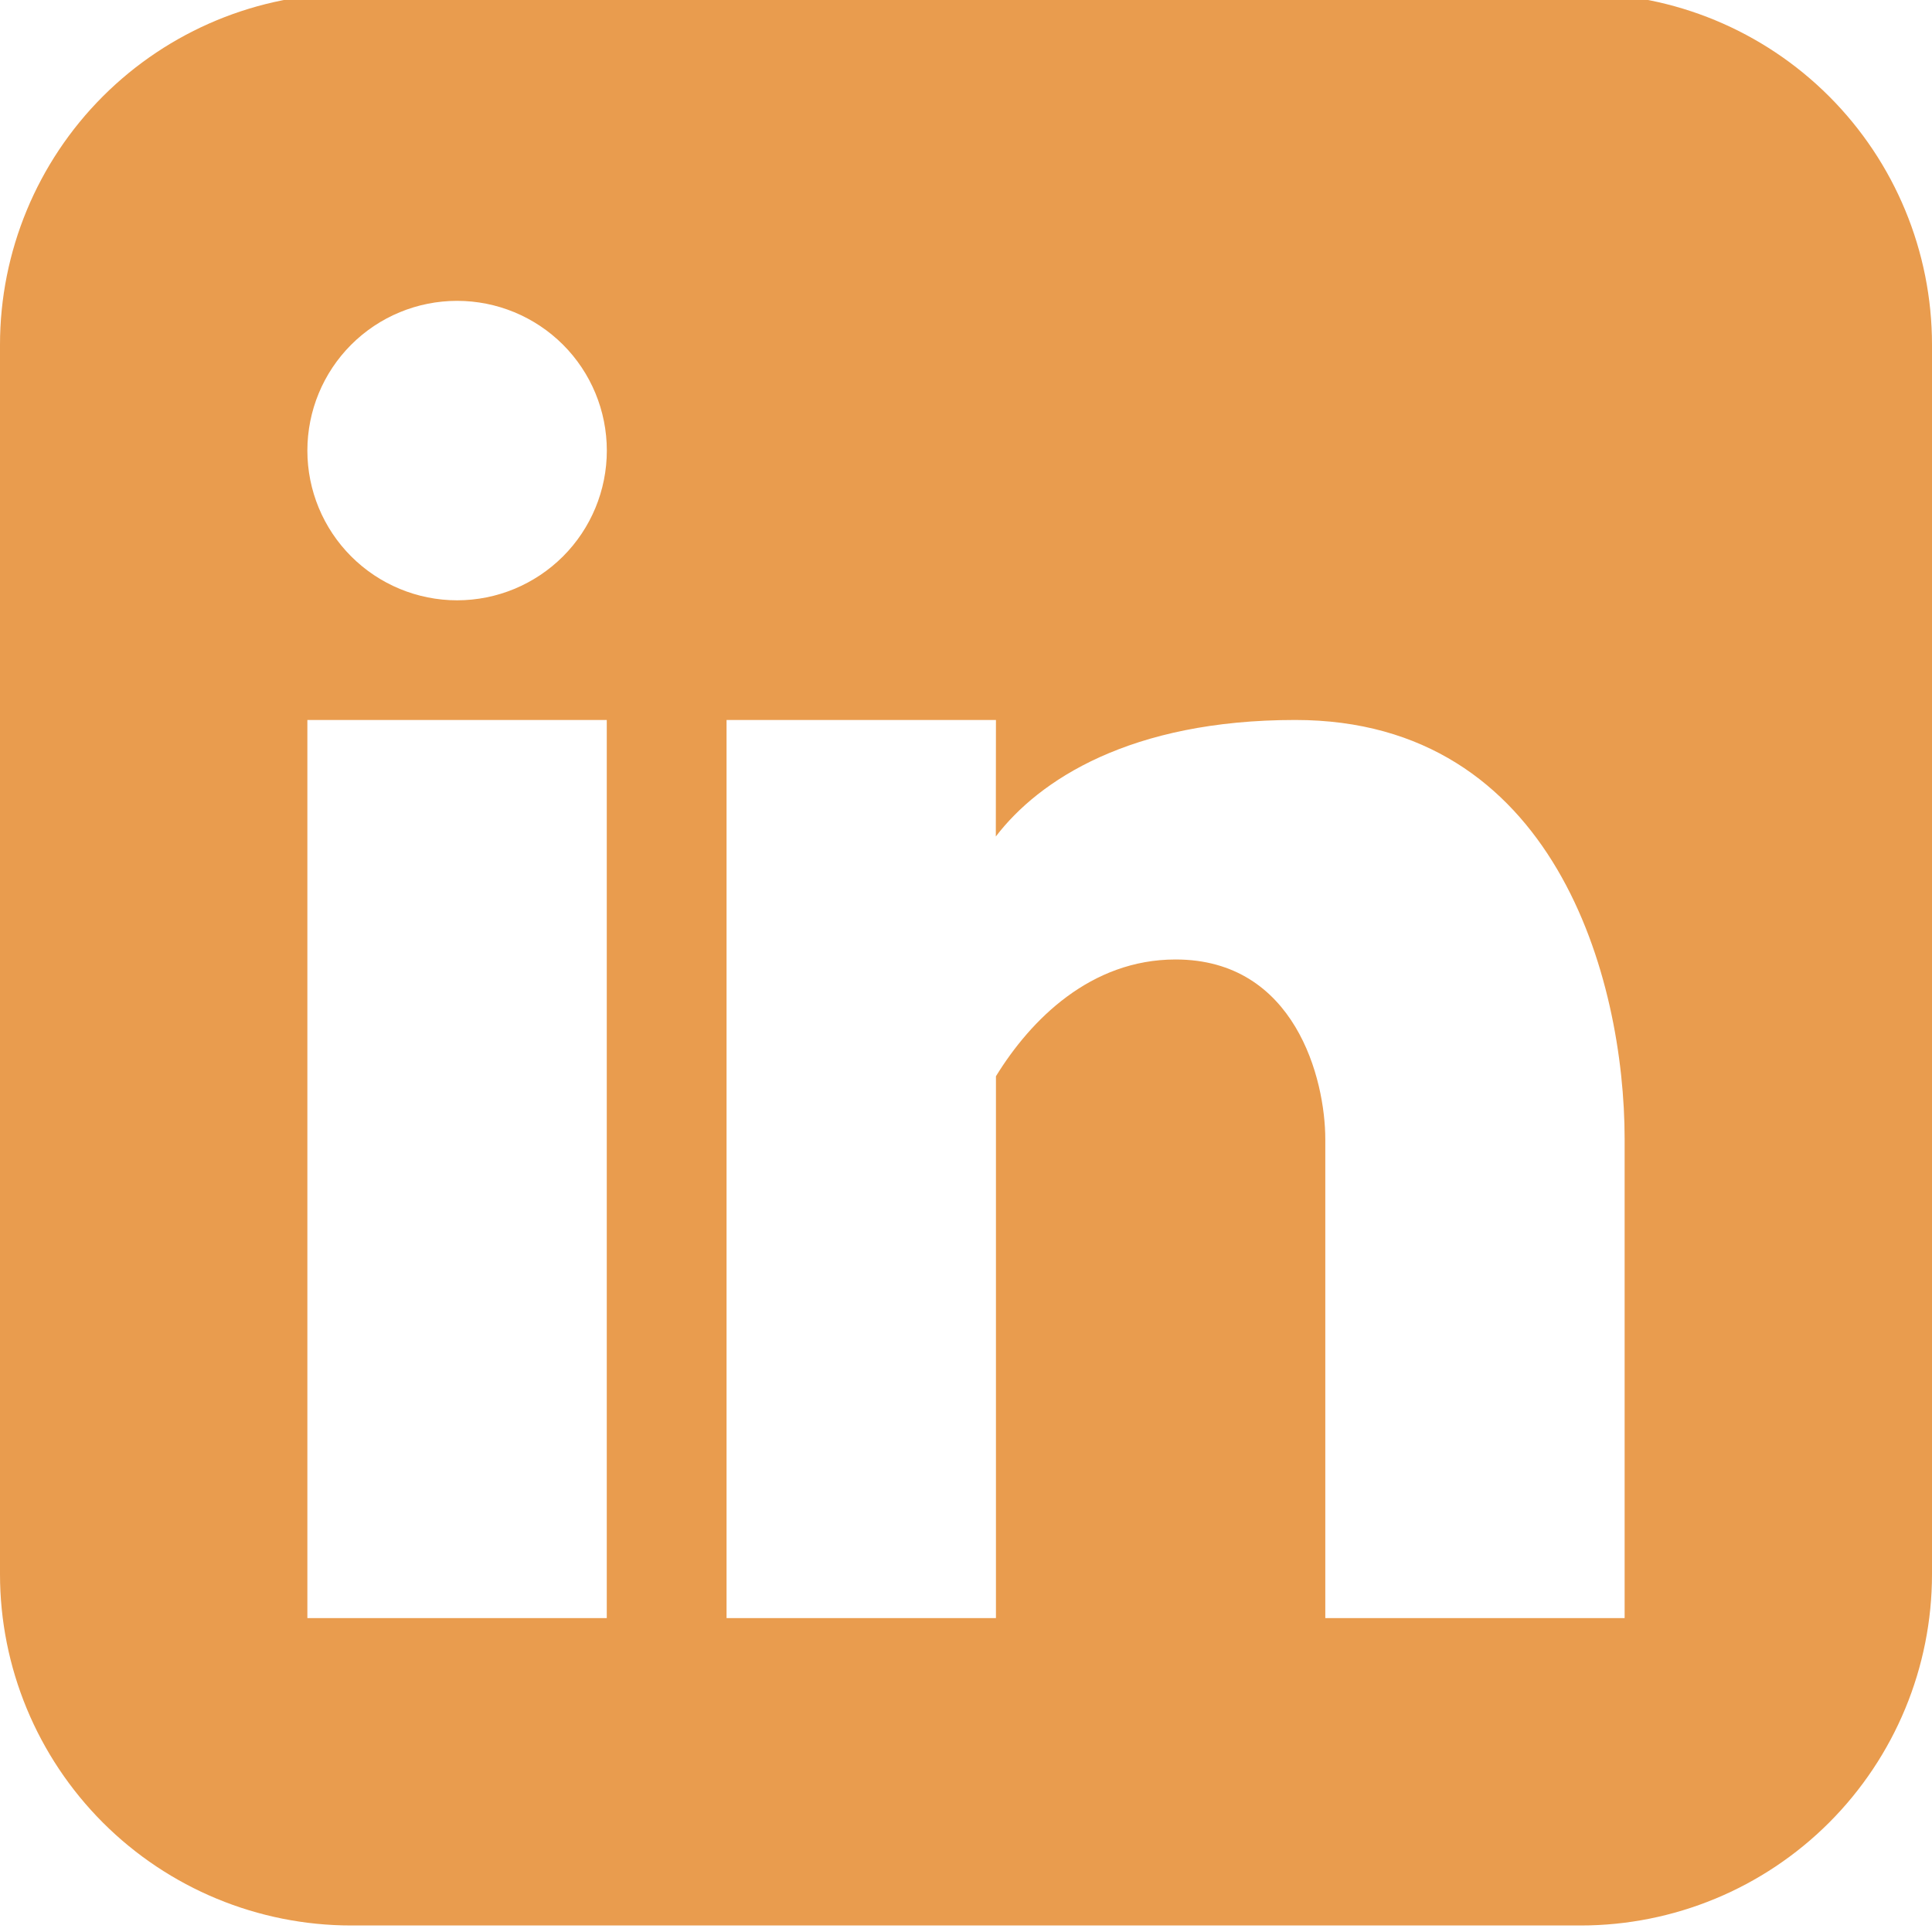
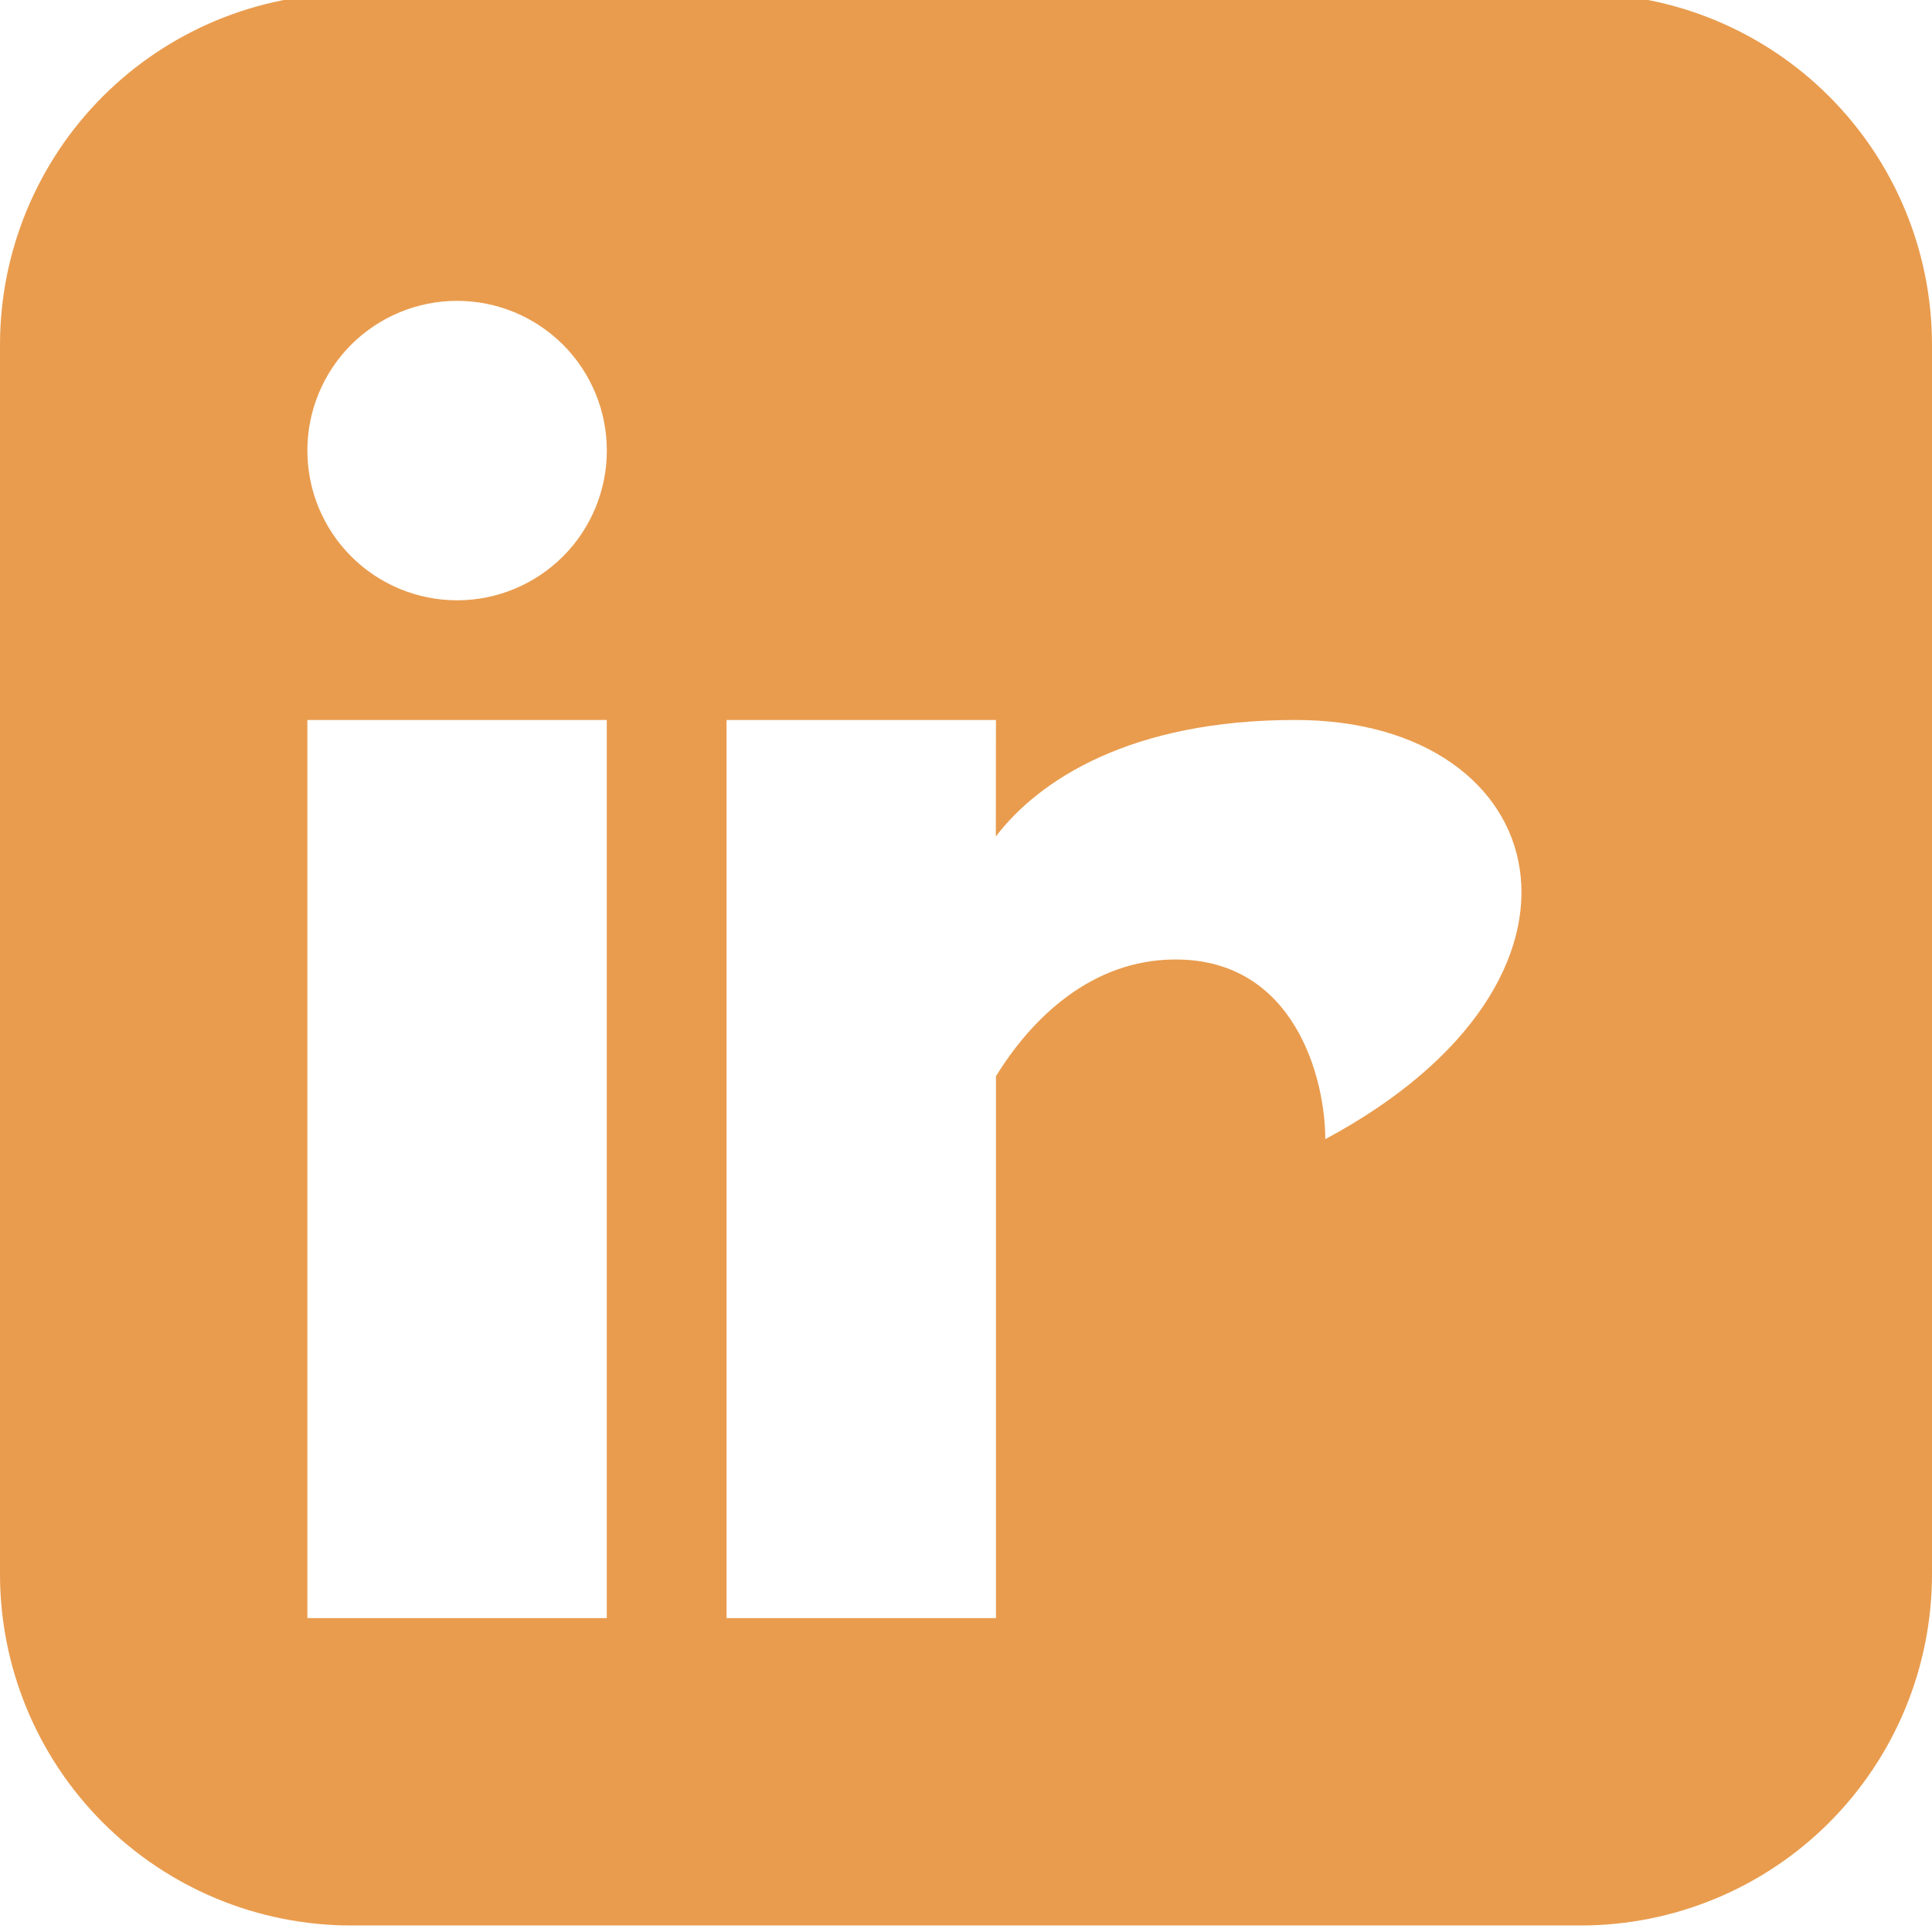
<svg xmlns="http://www.w3.org/2000/svg" width="32" height="32" viewBox="0 0 32 32" fill="none">
-   <path fill-rule="evenodd" clip-rule="evenodd" d="M5.818 -0.108C4.275 -0.108 2.795 0.505 1.704 1.596C0.613 2.687 0 4.167 0 5.71V26.073C0 27.616 0.613 29.096 1.704 30.188C2.795 31.279 4.275 31.892 5.818 31.892H26.182C27.725 31.892 29.205 31.279 30.296 30.188C31.387 29.096 32 27.616 32 26.073V5.71C32 4.167 31.387 2.687 30.296 1.596C29.205 0.505 27.725 -0.108 26.182 -0.108H5.818ZM7.571 9.943C8.229 9.943 8.859 9.681 9.325 9.216C9.79 8.751 10.051 8.12 10.051 7.463C10.051 6.805 9.79 6.174 9.325 5.709C8.859 5.244 8.229 4.983 7.571 4.983C6.913 4.983 6.282 5.244 5.817 5.709C5.352 6.174 5.091 6.805 5.091 7.463C5.091 8.12 5.352 8.751 5.817 9.216C6.282 9.681 6.913 9.943 7.571 9.943ZM10.05 26.801V11.925H5.091V26.801H10.05ZM16.496 11.925H12.034V26.801H16.496V17.826C17.07 16.892 18.062 15.892 19.471 15.892C21.454 15.892 21.951 17.876 21.951 18.868V26.801H26.909V18.868C26.909 16.209 25.75 11.925 21.454 11.925C18.723 11.925 17.207 12.921 16.494 13.855L16.496 11.925Z" fill="#E99C4E" />
+   <path fill-rule="evenodd" clip-rule="evenodd" d="M5.818 -0.108C4.275 -0.108 2.795 0.505 1.704 1.596C0.613 2.687 0 4.167 0 5.71V26.073C0 27.616 0.613 29.096 1.704 30.188C2.795 31.279 4.275 31.892 5.818 31.892H26.182C27.725 31.892 29.205 31.279 30.296 30.188C31.387 29.096 32 27.616 32 26.073V5.71C32 4.167 31.387 2.687 30.296 1.596C29.205 0.505 27.725 -0.108 26.182 -0.108H5.818ZM7.571 9.943C8.229 9.943 8.859 9.681 9.325 9.216C9.79 8.751 10.051 8.12 10.051 7.463C10.051 6.805 9.79 6.174 9.325 5.709C8.859 5.244 8.229 4.983 7.571 4.983C6.913 4.983 6.282 5.244 5.817 5.709C5.352 6.174 5.091 6.805 5.091 7.463C5.091 8.12 5.352 8.751 5.817 9.216C6.282 9.681 6.913 9.943 7.571 9.943ZM10.05 26.801V11.925H5.091V26.801H10.05ZM16.496 11.925H12.034V26.801H16.496V17.826C17.07 16.892 18.062 15.892 19.471 15.892C21.454 15.892 21.951 17.876 21.951 18.868V26.801V18.868C26.909 16.209 25.75 11.925 21.454 11.925C18.723 11.925 17.207 12.921 16.494 13.855L16.496 11.925Z" fill="#E99C4E" />
</svg>